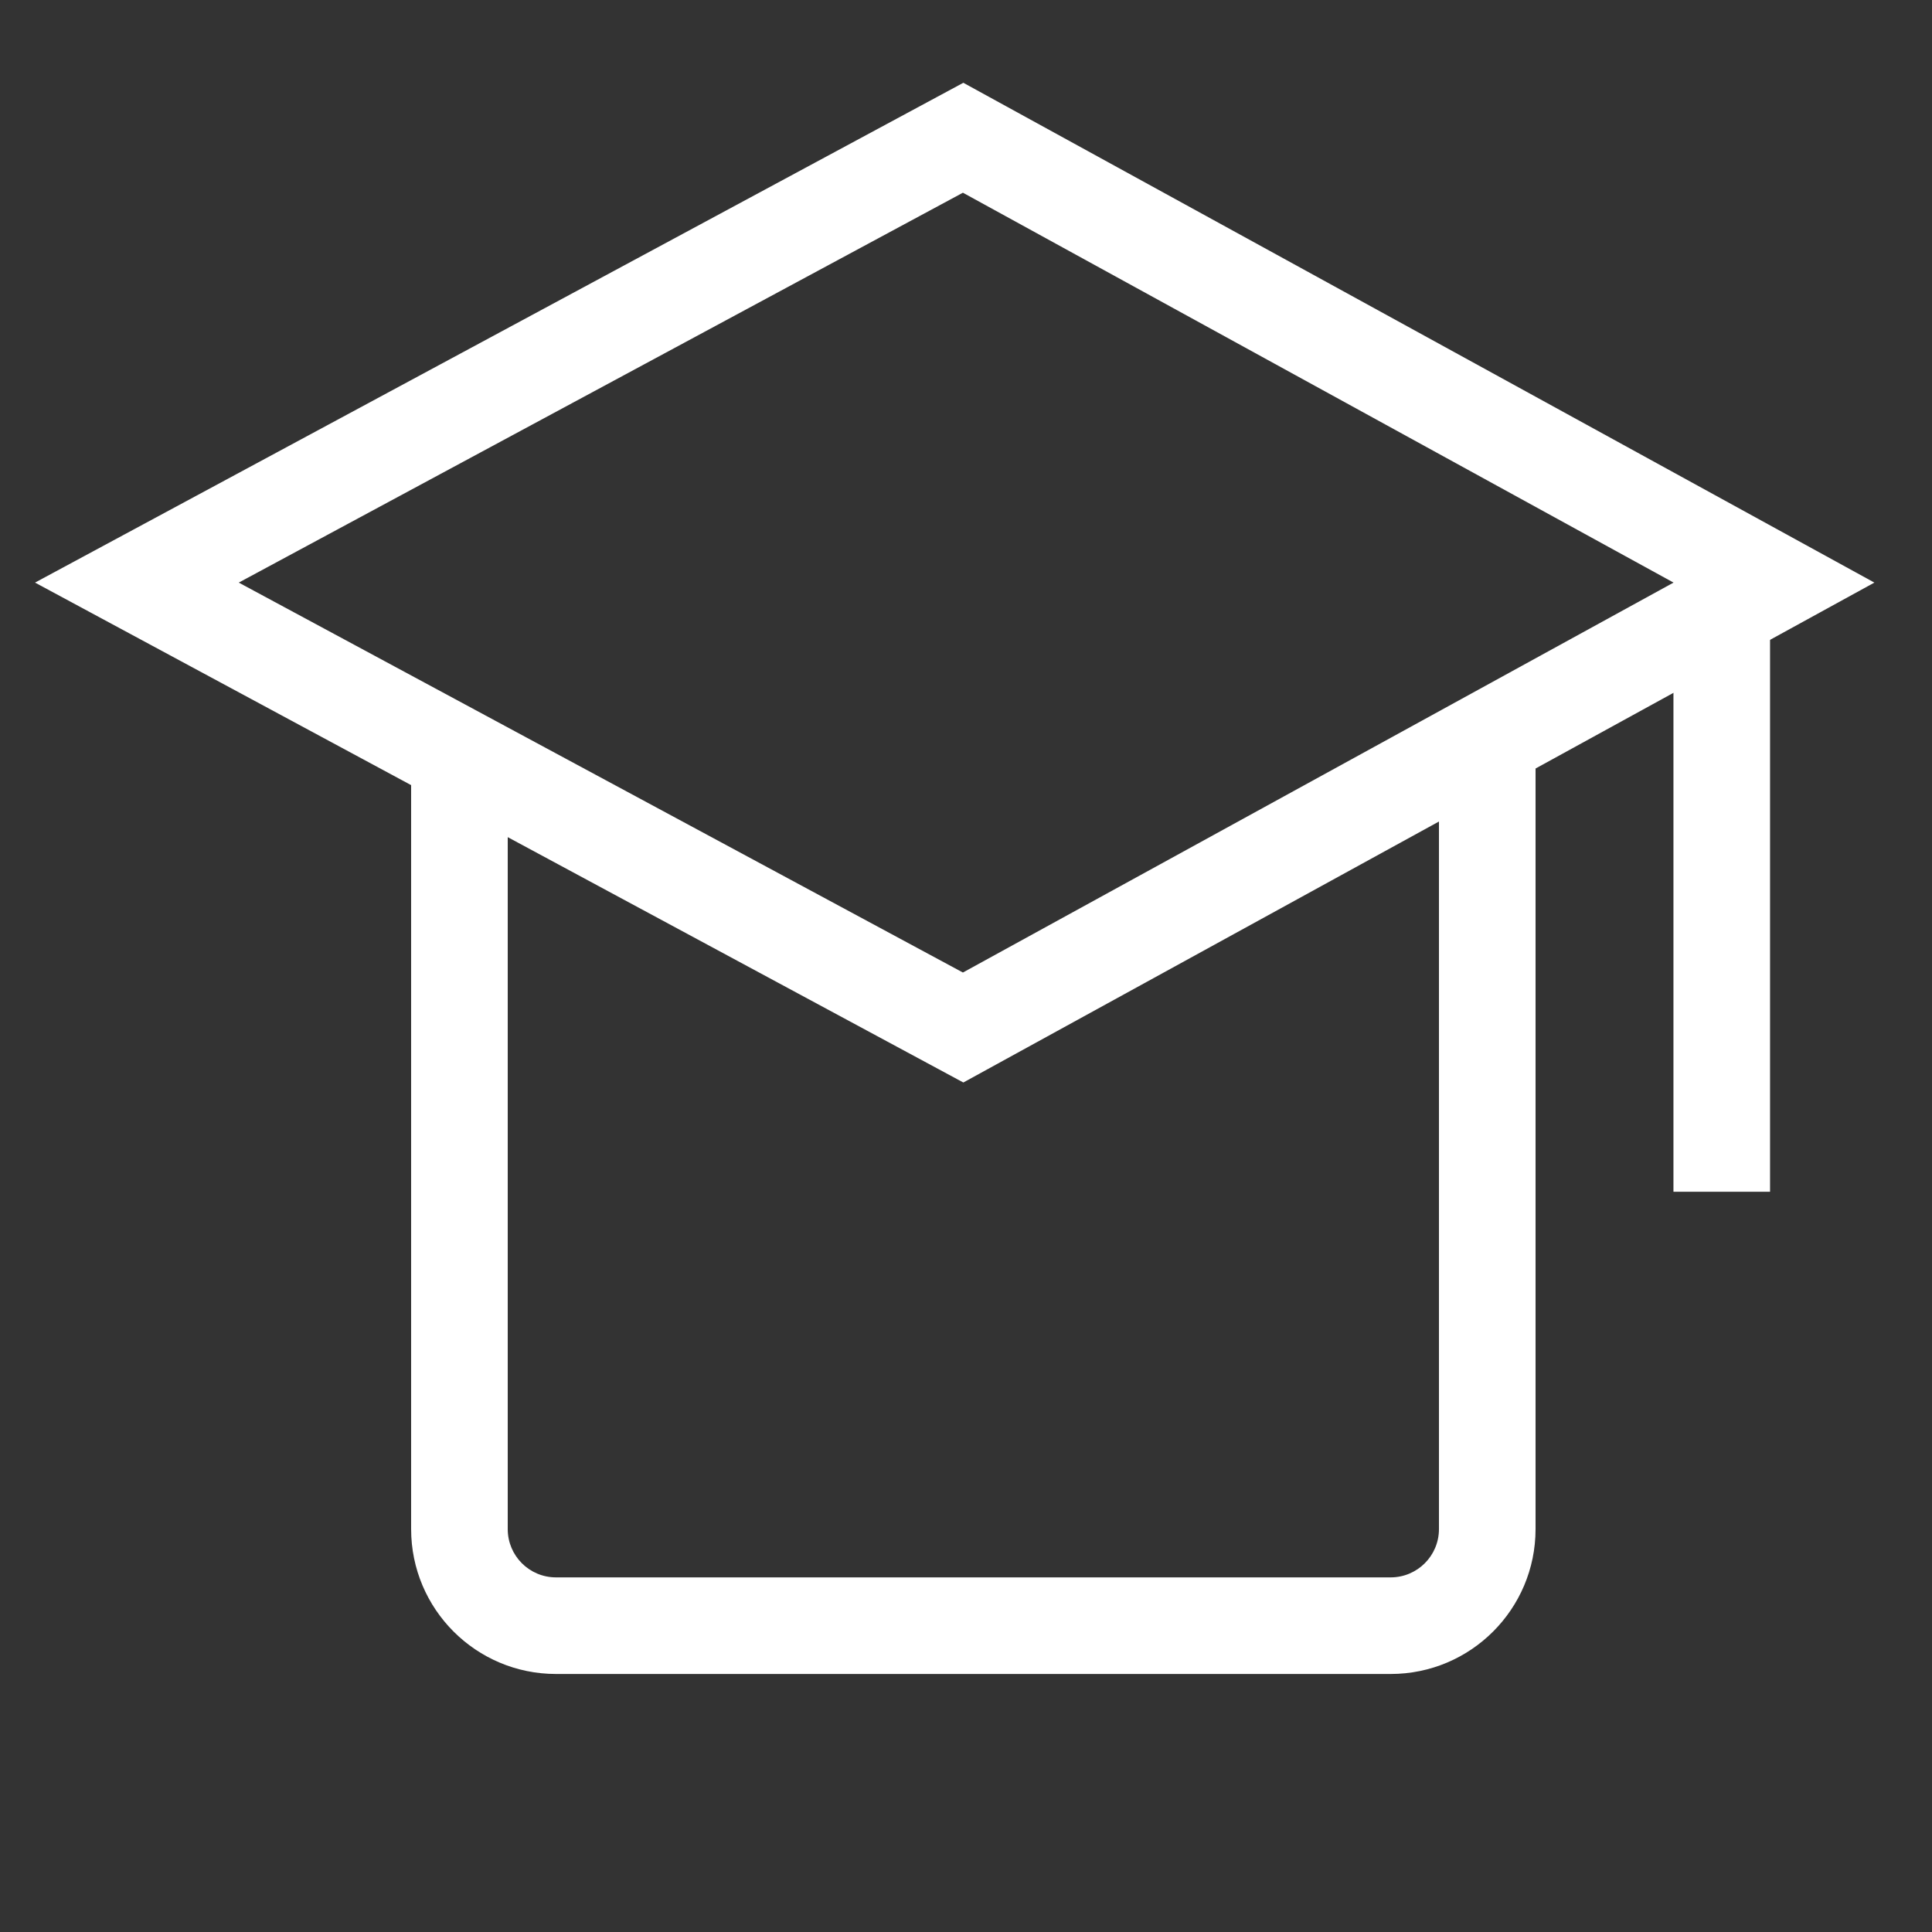
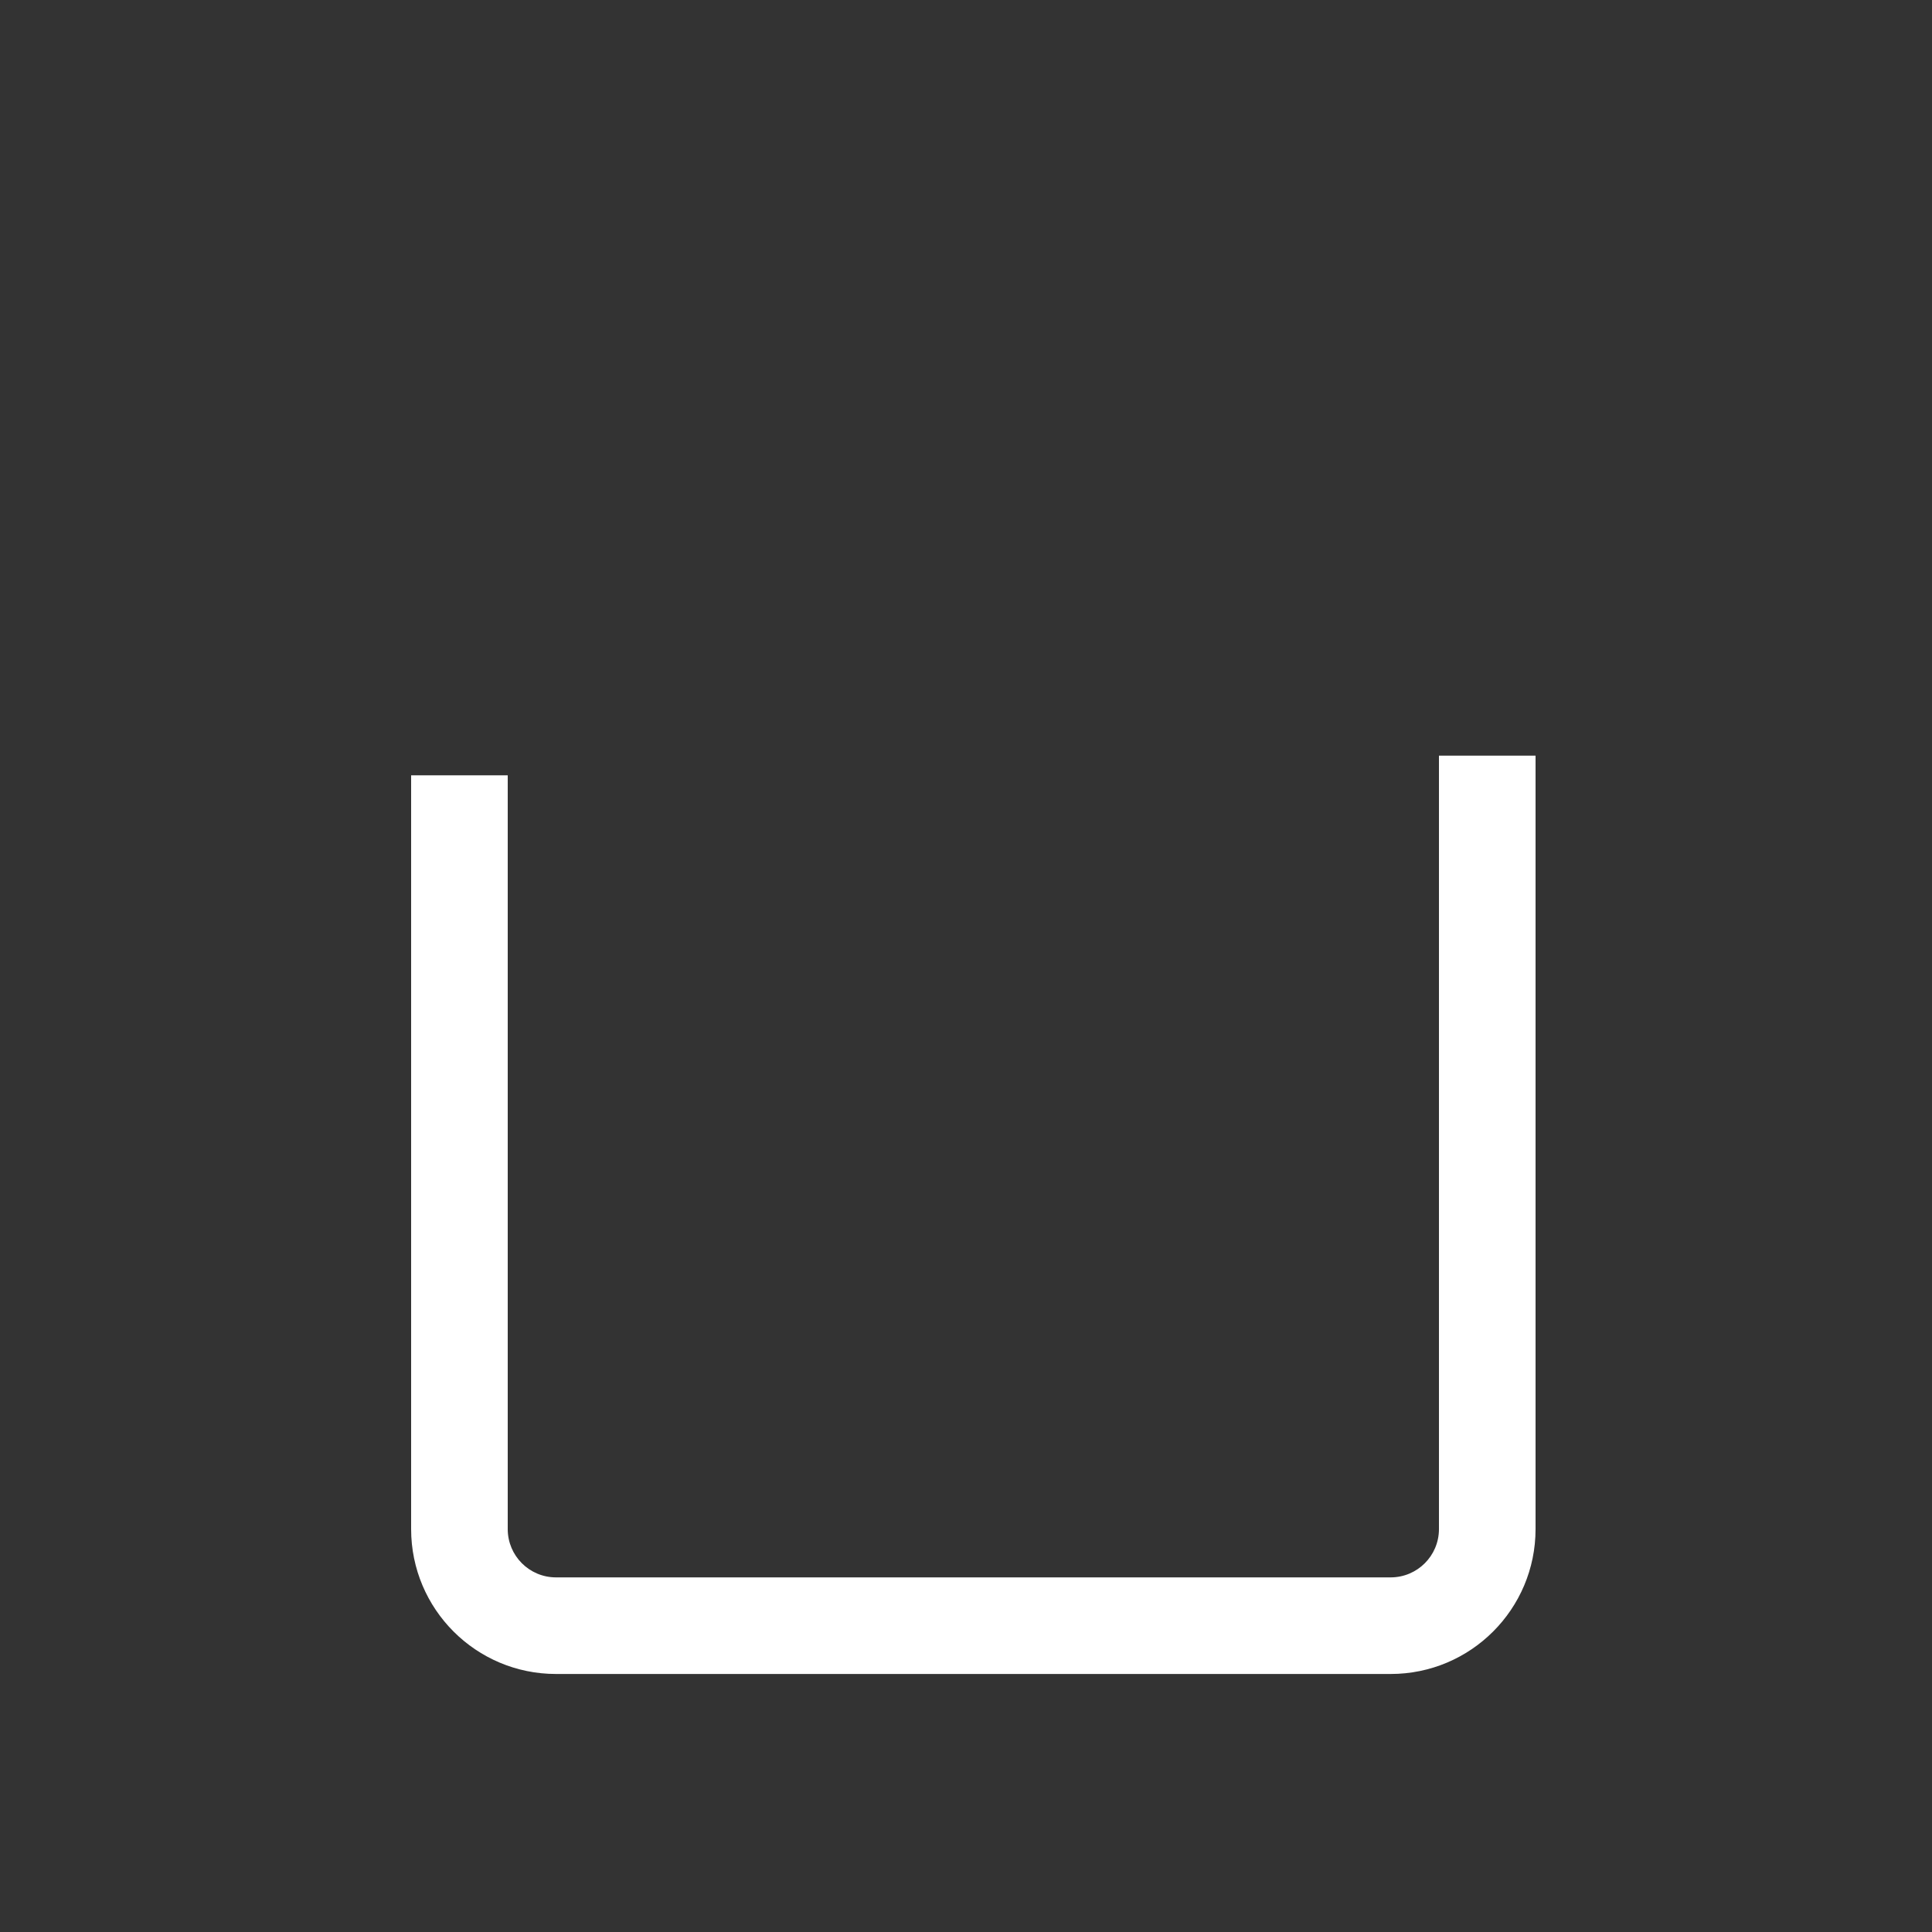
<svg xmlns="http://www.w3.org/2000/svg" width="40" height="40" viewBox="0 0 40 40" fill="none">
  <rect x="0" y="0" width="40" height="40" fill="#333333" stroke="none" />
-   <path fill-rule="evenodd" clip-rule="evenodd" d="M19.945 1.714L38.807 12.062L19.945 22.412L0.725 12.062L19.945 1.714ZM4.943 12.062L19.936 20.135L34.649 12.062L19.936 3.99L4.943 12.062Z" fill="white" />
  <path fill-rule="evenodd" clip-rule="evenodd" d="M31.792 15.645V31.658C31.792 33.315 30.449 34.658 28.792 34.658H11.512C9.855 34.658 8.512 33.315 8.512 31.658V16.052H10.512V31.658C10.512 32.211 10.959 32.658 11.512 32.658H28.792C29.344 32.658 29.792 32.211 29.792 31.658V15.645H31.792Z" fill="white" />
-   <path fill-rule="evenodd" clip-rule="evenodd" d="M34.647 24.674V12.835H36.647V24.674H34.647Z" fill="white" />
+   <path fill-rule="evenodd" clip-rule="evenodd" d="M34.647 24.674H36.647V24.674H34.647Z" fill="white" />
</svg>